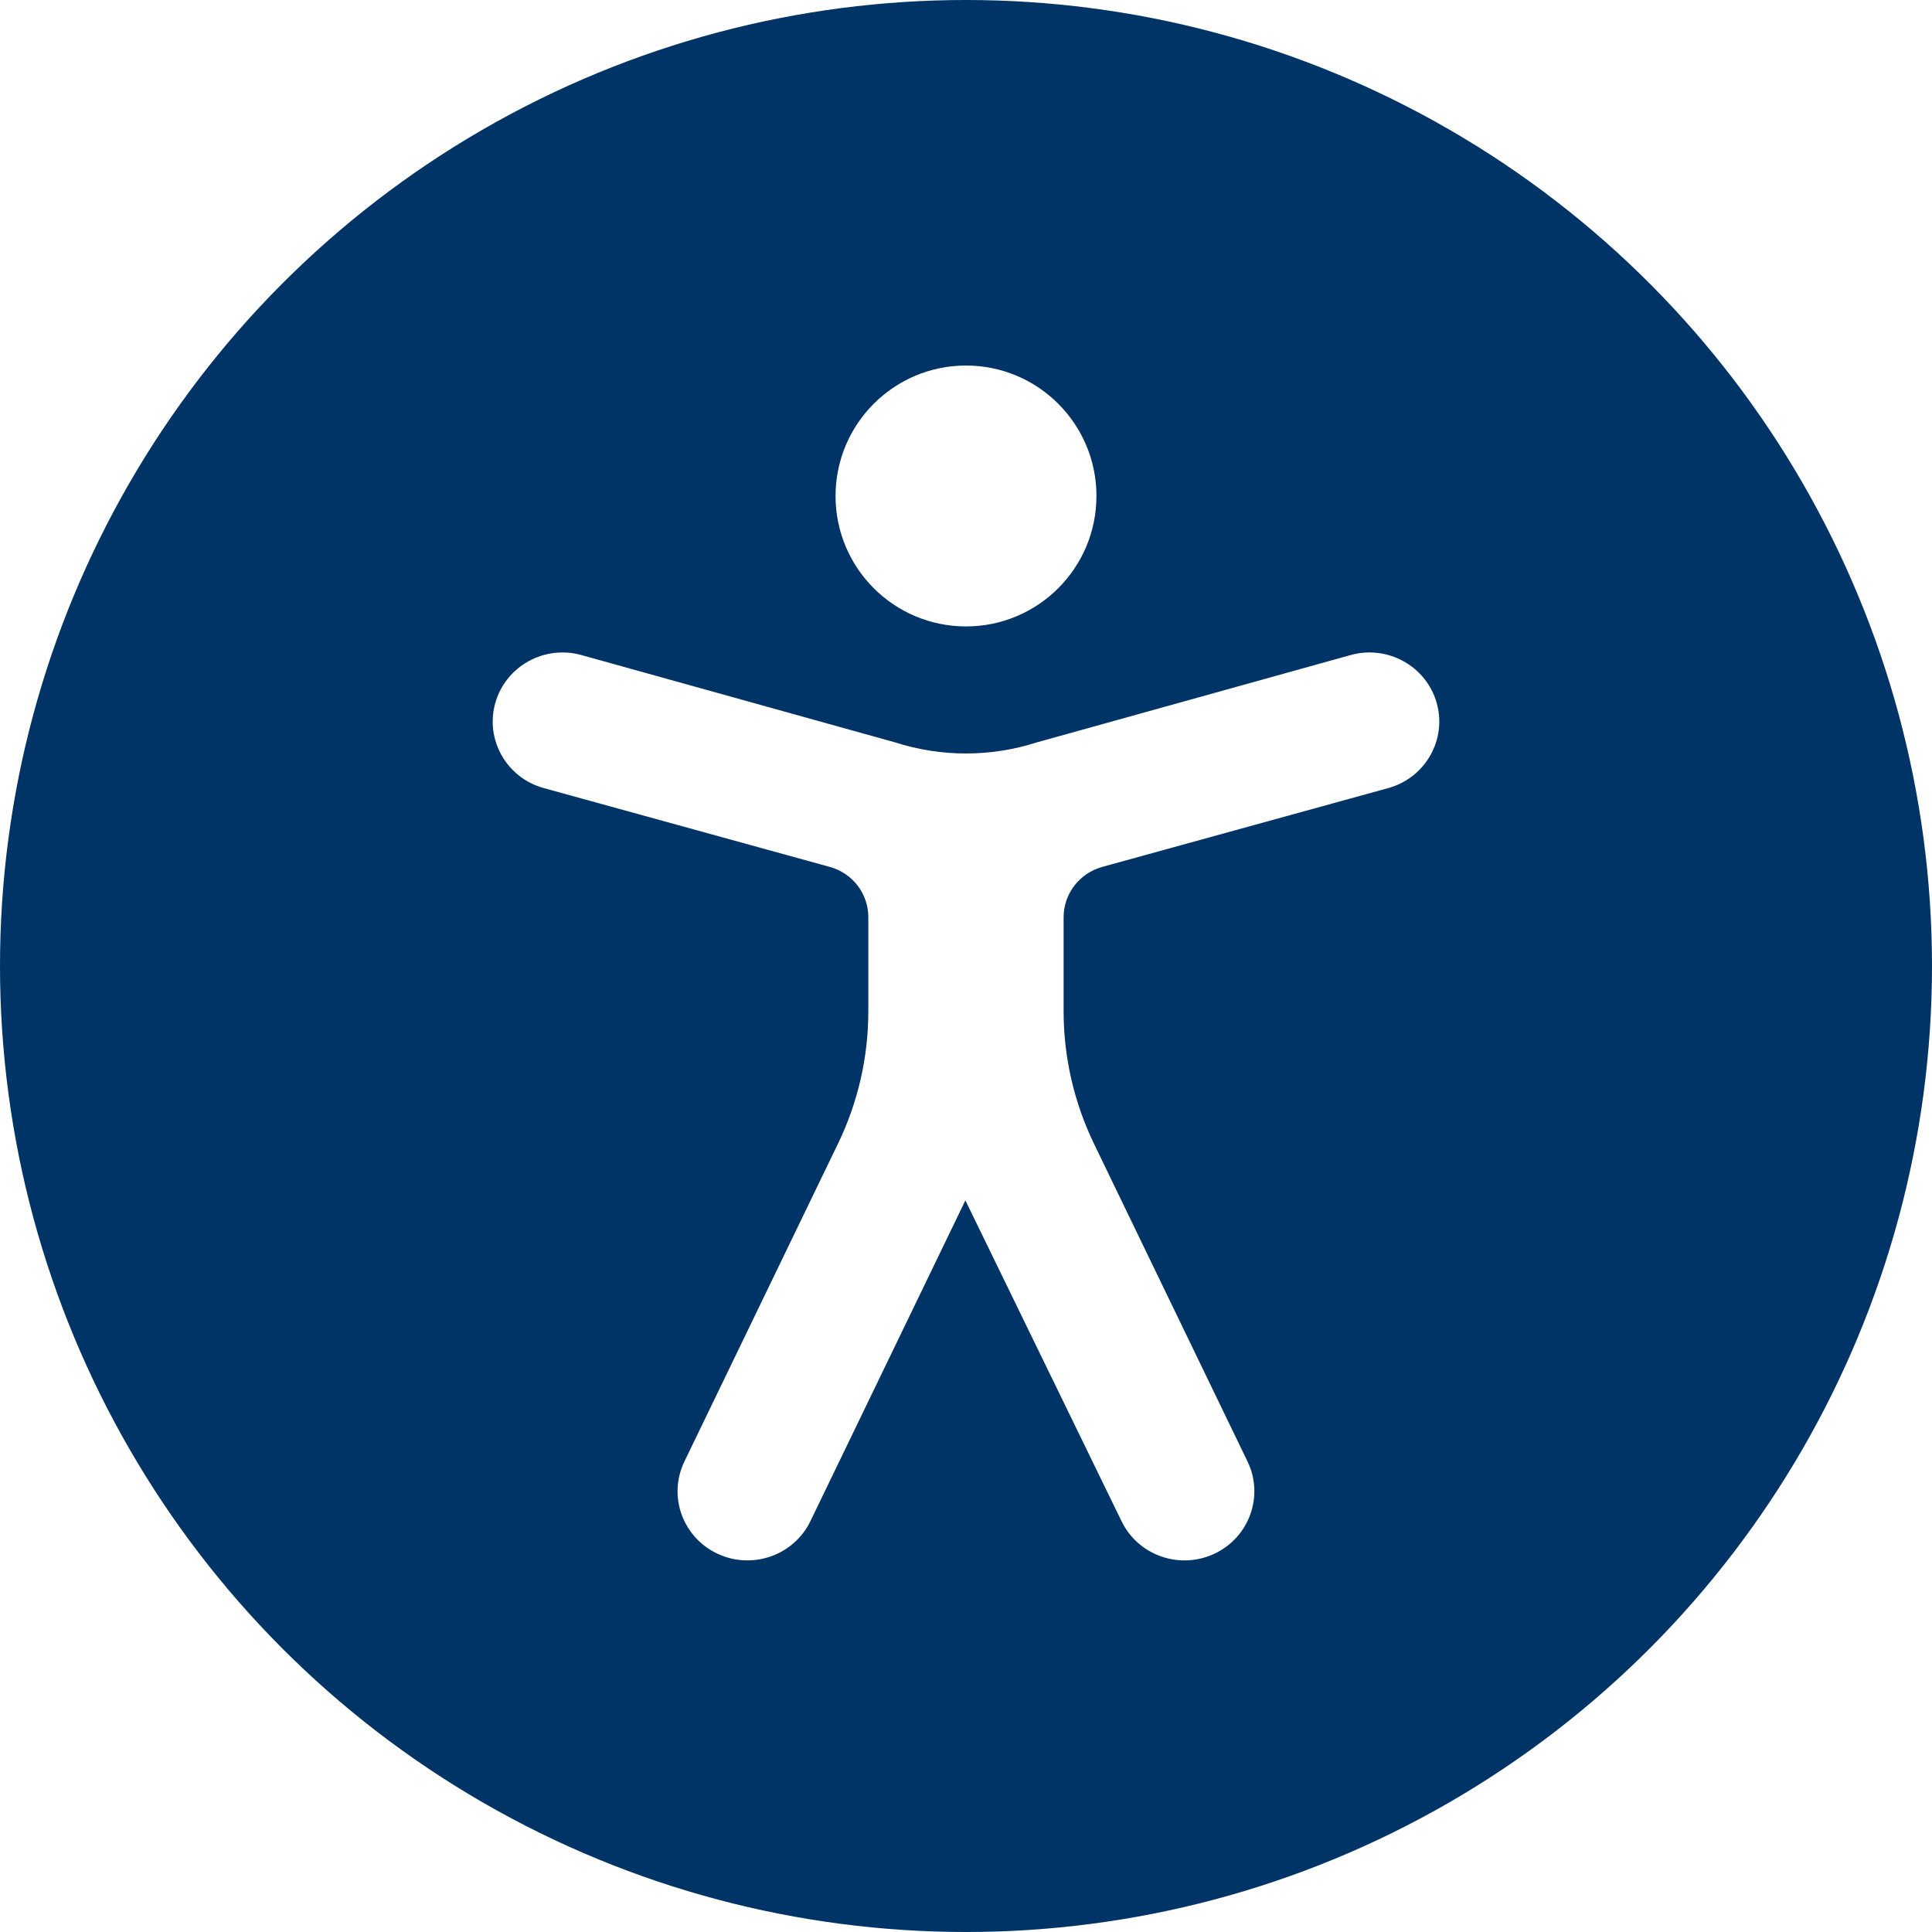
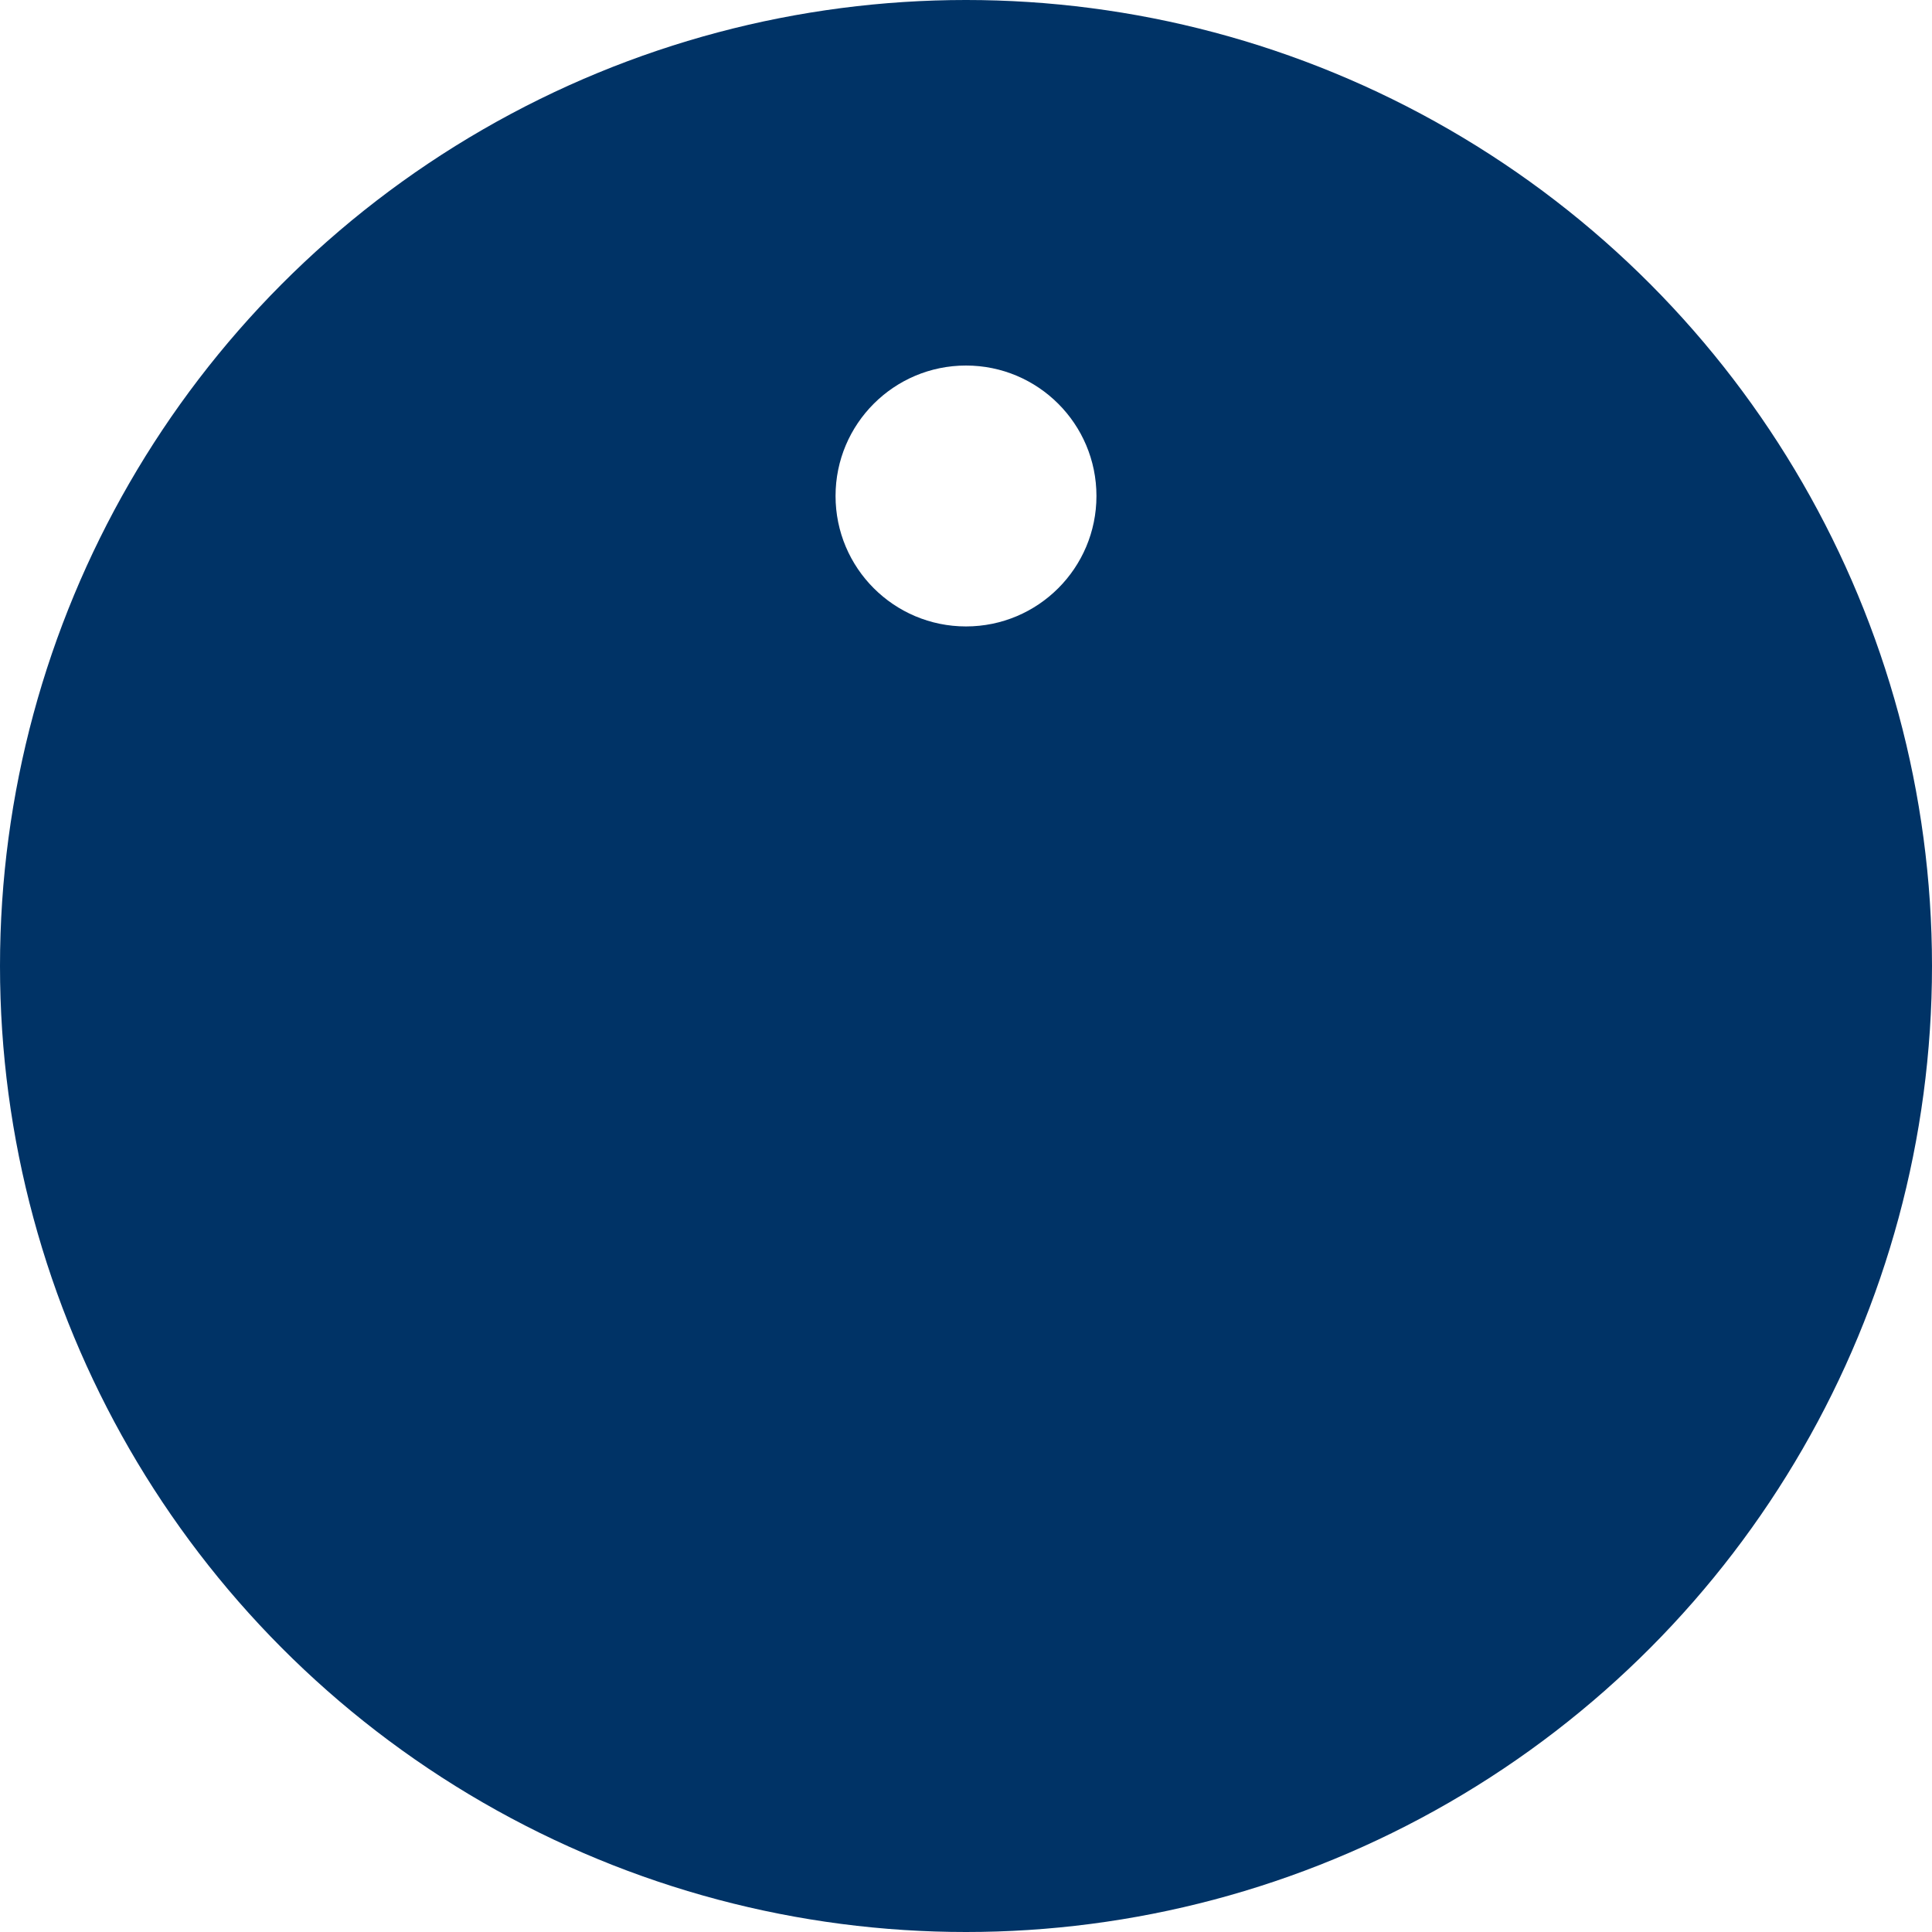
<svg xmlns="http://www.w3.org/2000/svg" version="1.1" viewBox="0 0 250 250" vocab="https://schema.org/" typeof="ImageObject" xml:lang="en">
  <title property="name">Accessibility Symbol: Generic filled in, with background</title>
  <desc property="description">Generic accessibility symbol consisting of simple body outline, filled in, with circular background.</desc>
  <defs>
    <style>#monochrome:not(:target)&gt;.st18{fill:#003366;}.st4{fill:#FFFFFF;}</style>
  </defs>
  <g id="monochrome">
    <circle class="st18" cx="125" cy="125" r="125" />
    <circle class="st4" cx="125" cy="64.18" r="16.88" />
-     <path class="st4" d="M142.62,112.18l37.01-10.2c4.81-1.33,7.62-6.26,6.28-11.01v0c-1.34-4.76-6.33-7.54-11.13-6.21l-40.6,11.3c-5.97,1.92-12.4,1.92-18.37,0l-40.59-11.3c-4.81-1.33-9.79,1.46-11.13,6.21l0,0c-1.34,4.76,1.47,9.69,6.28,11.01l37.01,10.2c2.94,0.81,4.98,3.46,4.98,6.49v12.18c0,5.94-1.34,11.81-3.94,17.17l-19.86,41.1c-2.15,4.46-0.25,9.79,4.26,11.92h0c4.5,2.13,9.9,0.24,12.05-4.21l20.05-41.5l20.2,41.5c2.15,4.46,7.55,6.34,12.05,4.21h0c4.5-2.13,6.41-7.47,4.26-11.92l-19.86-41.1c-2.59-5.36-3.94-11.23-3.94-17.17v-12.18C137.64,115.65,139.68,113,142.62,112.18z" />
  </g>
</svg>